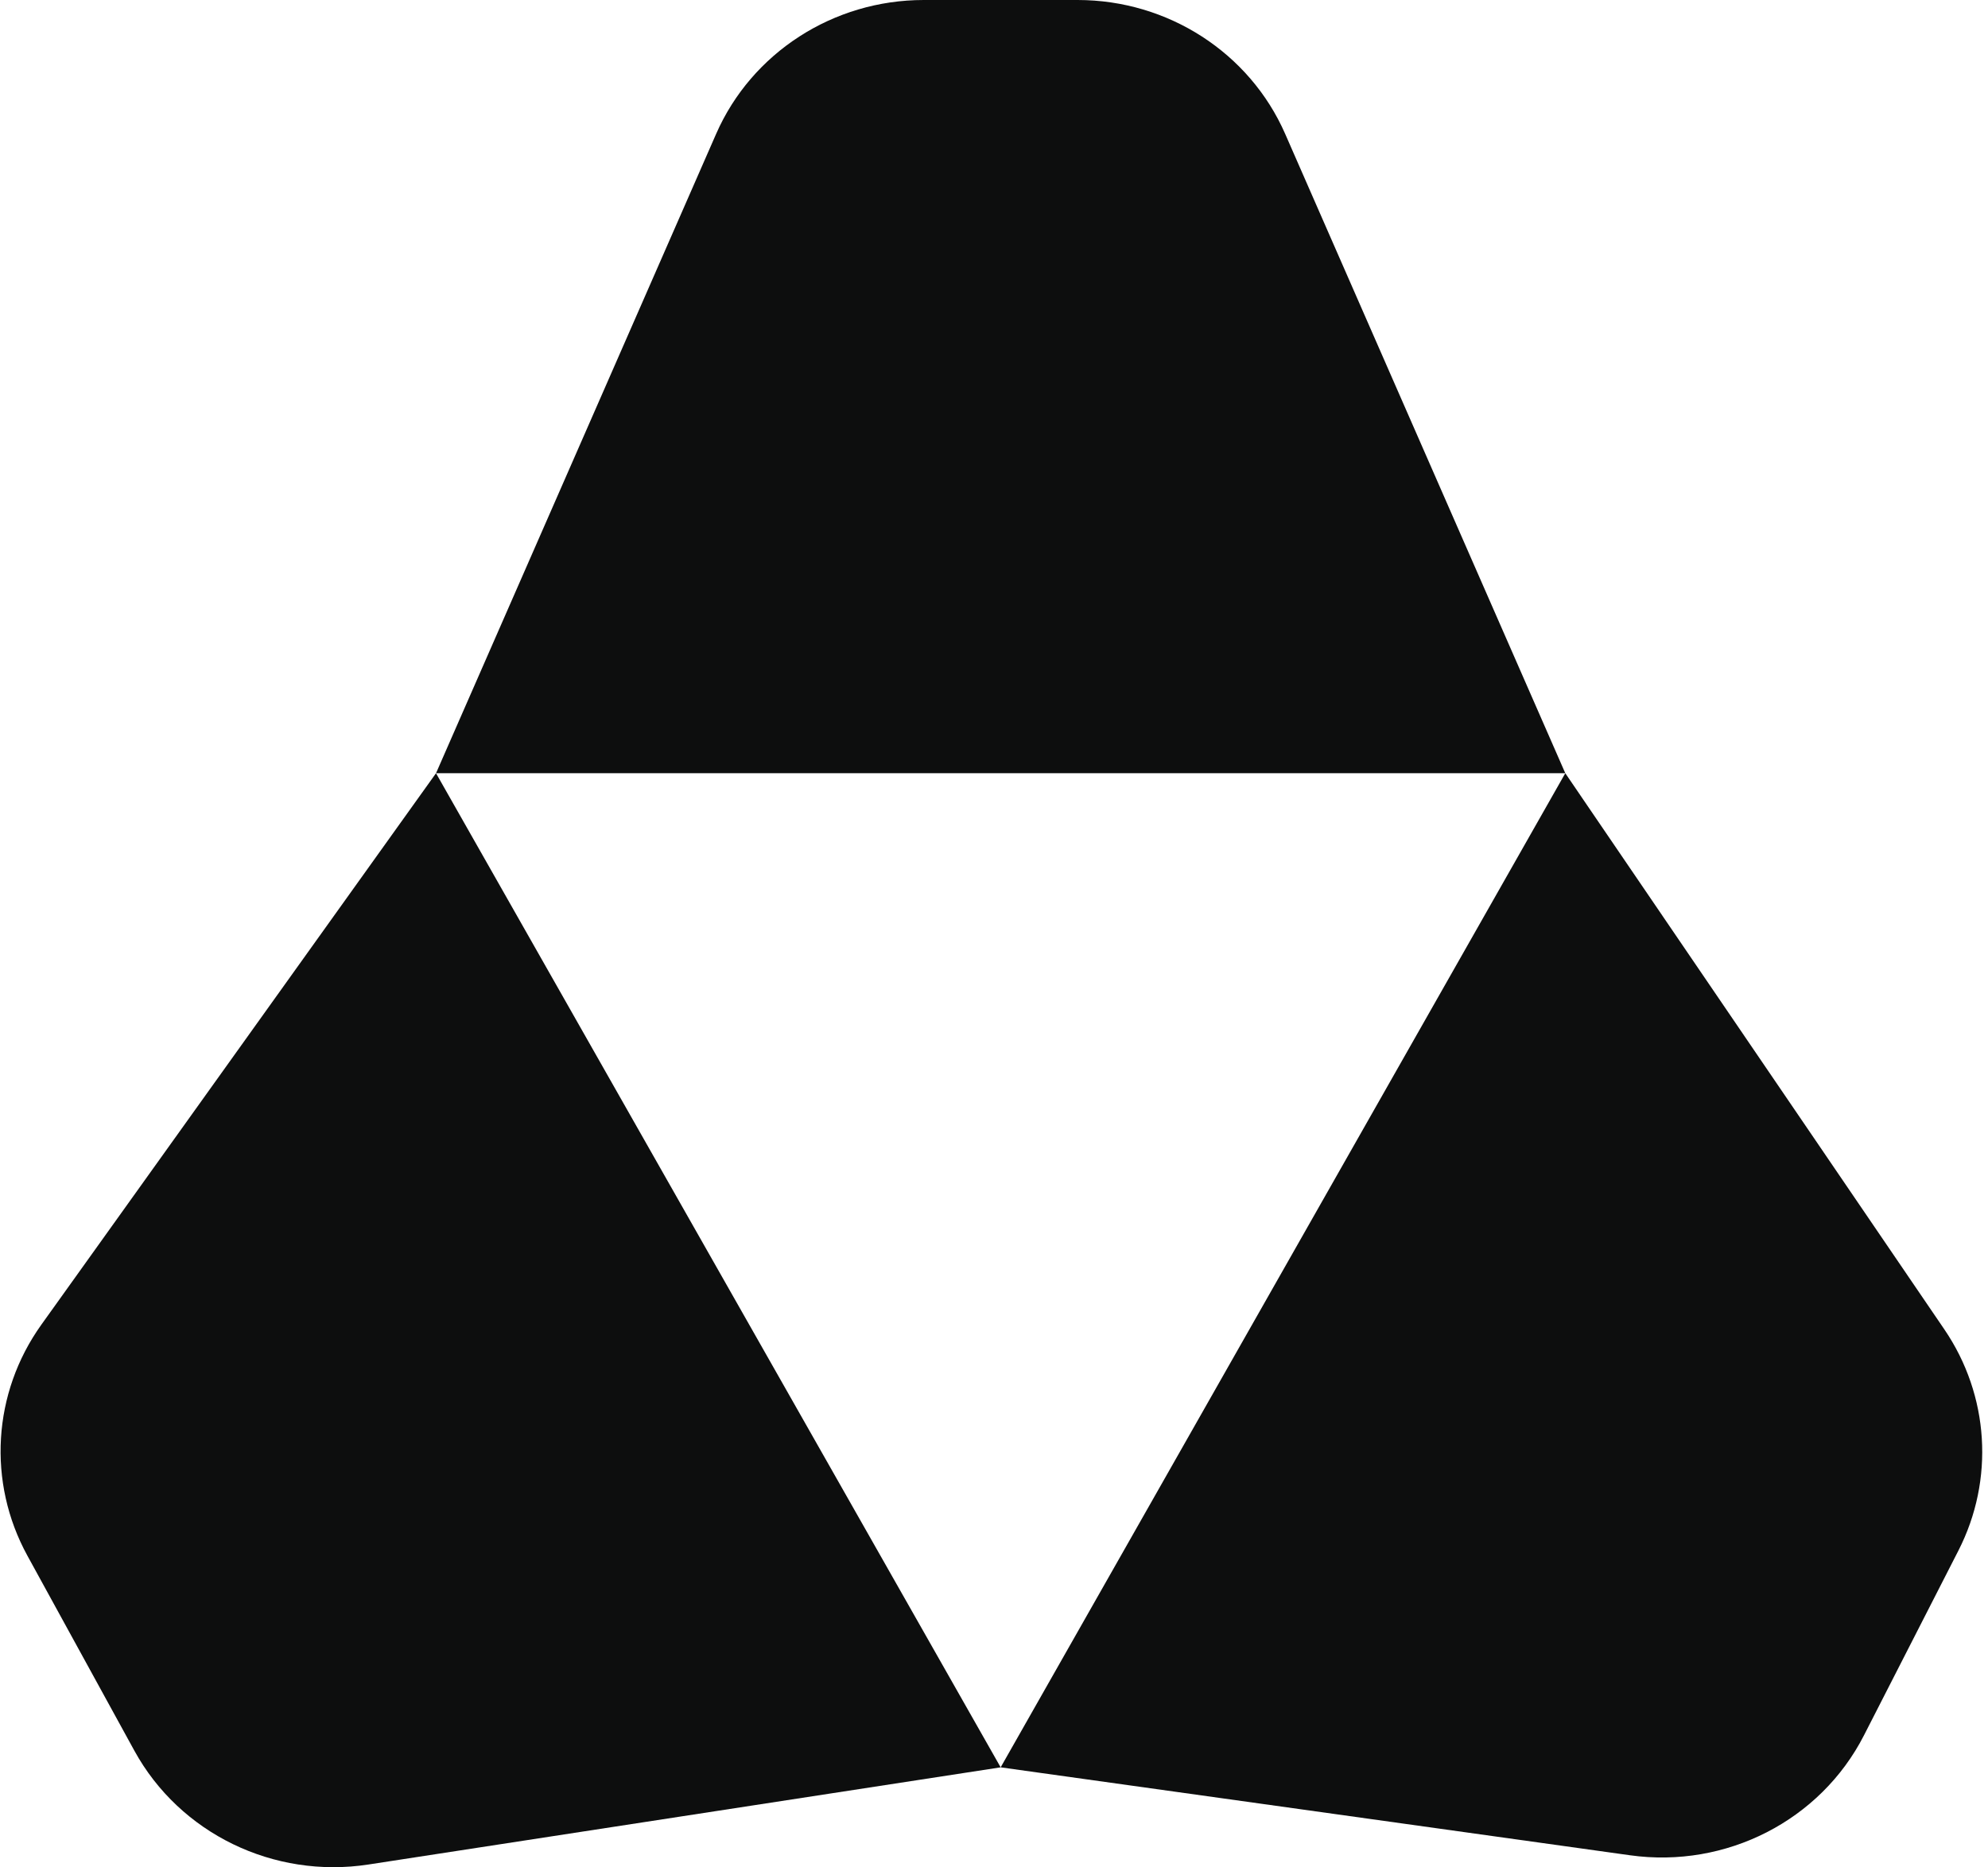
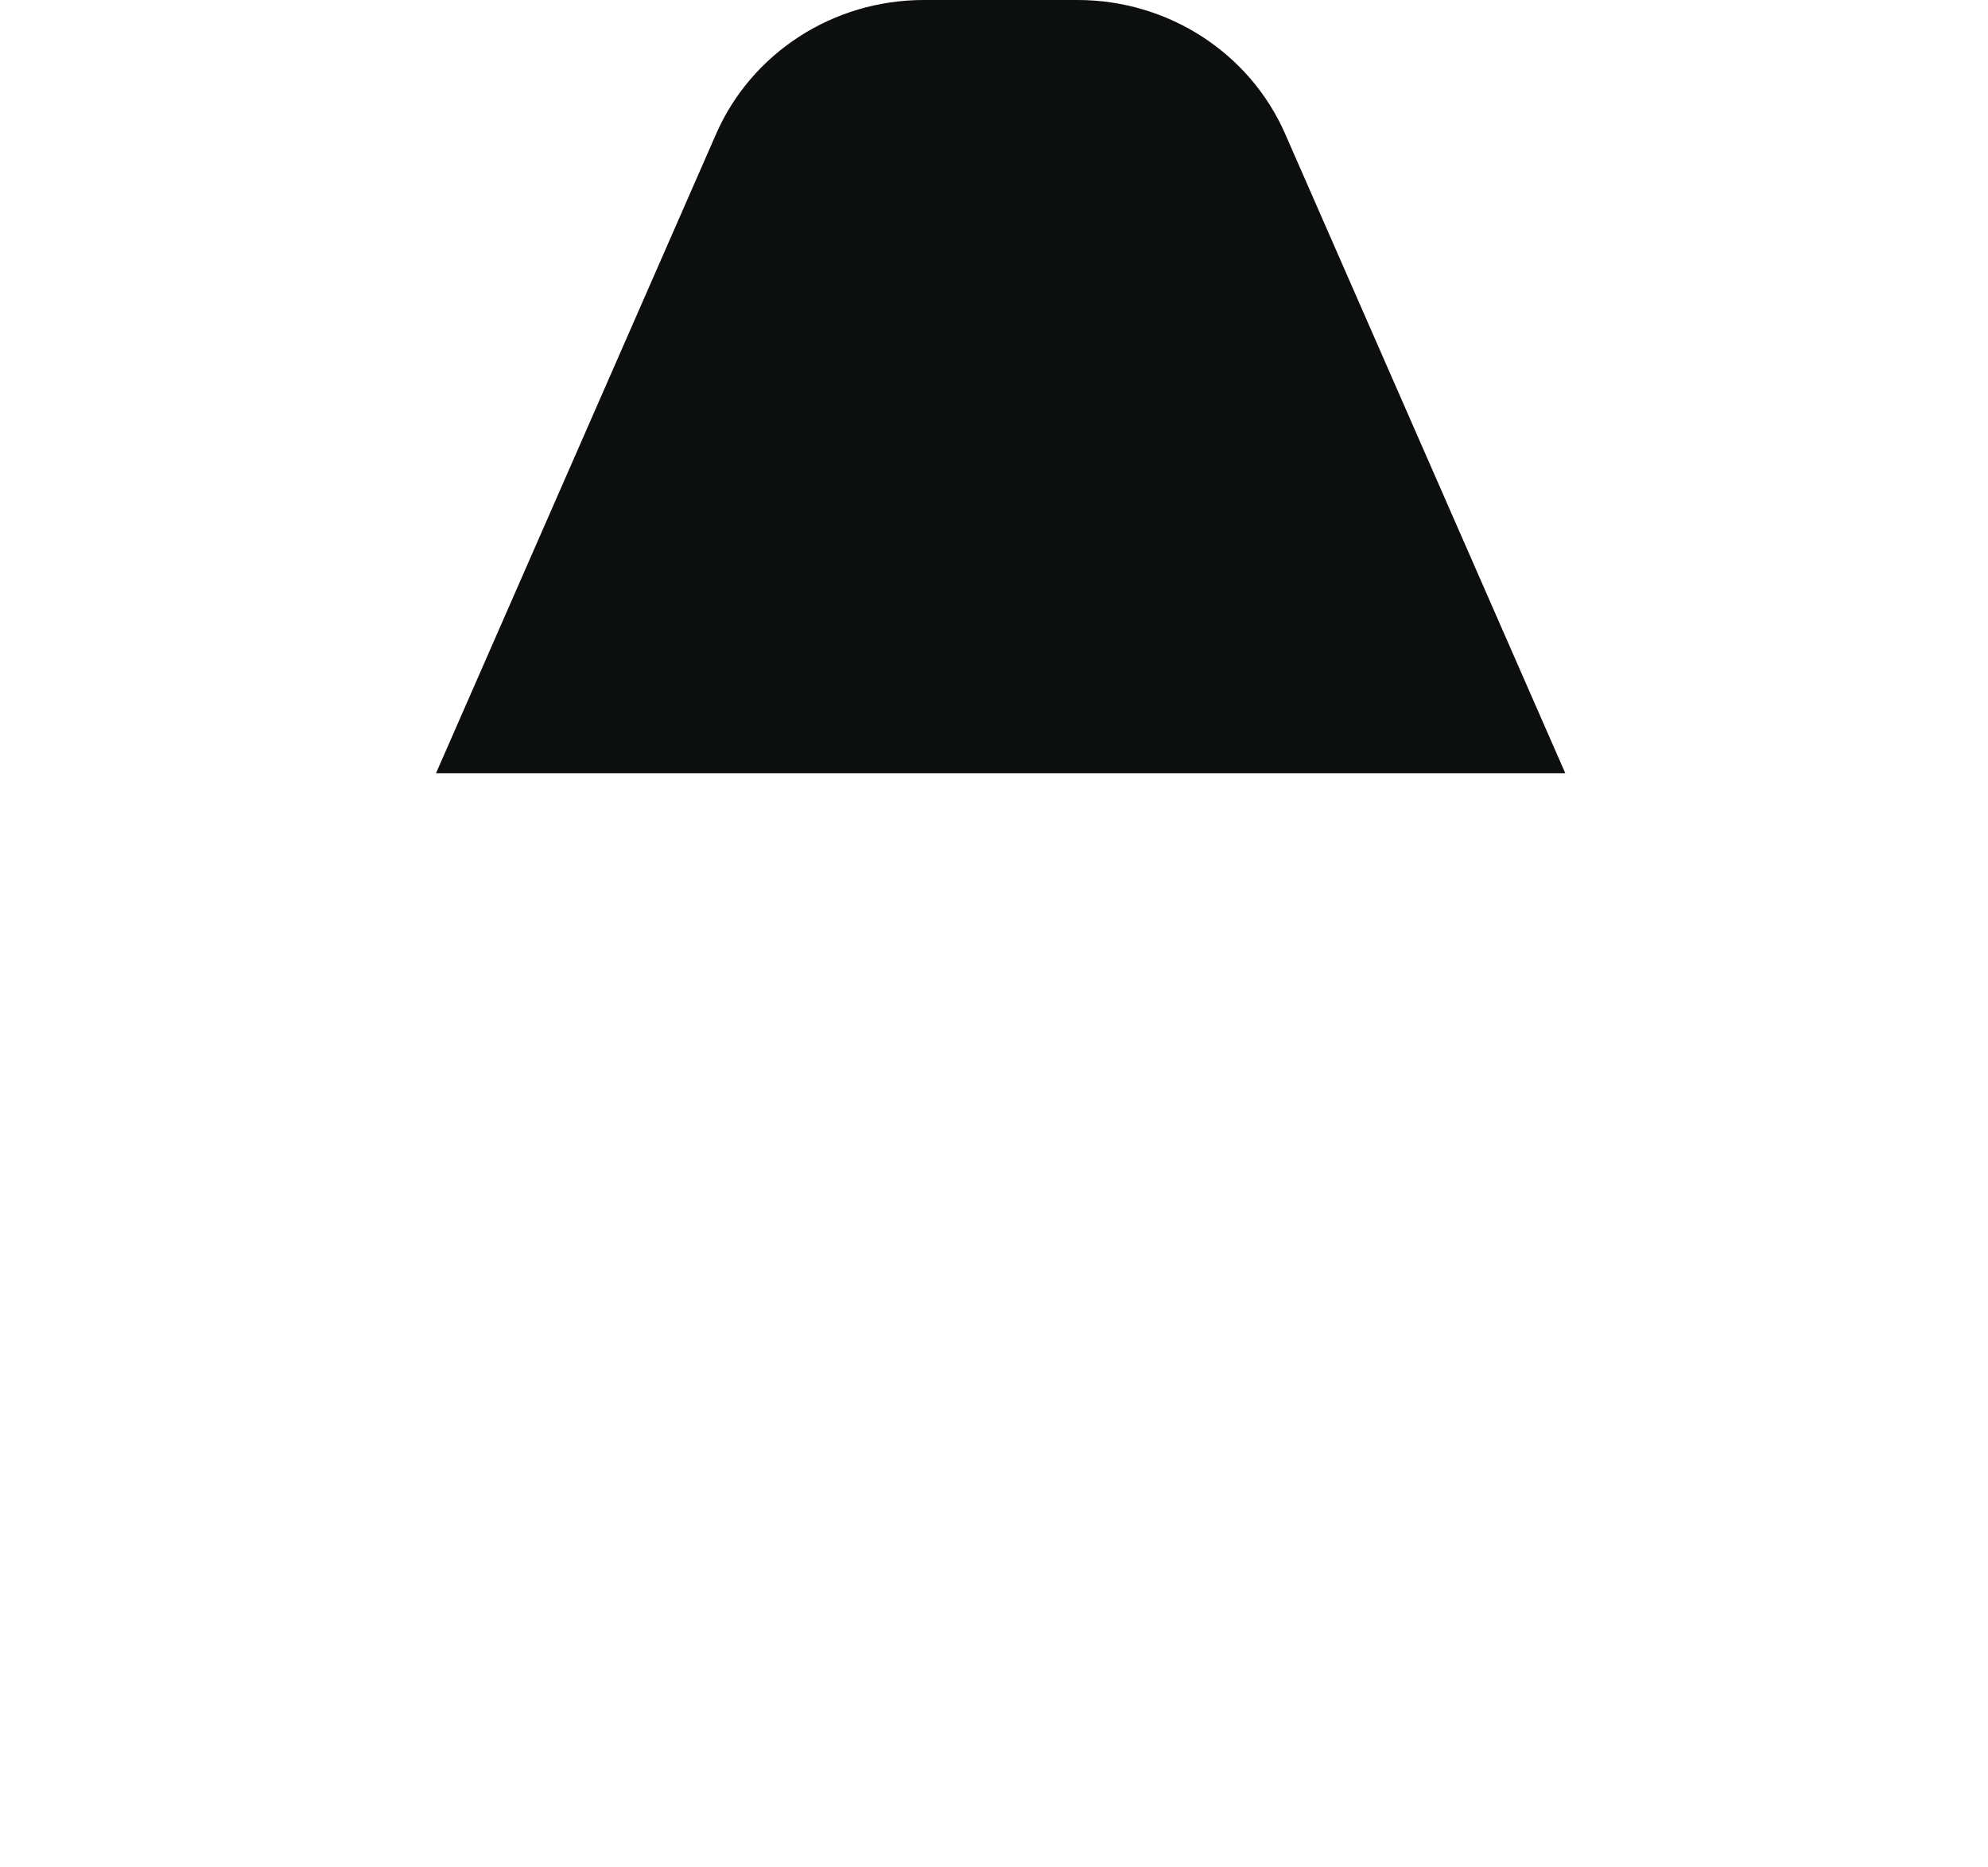
<svg xmlns="http://www.w3.org/2000/svg" width="313" height="294" viewBox="0 0 313 294" fill="none">
-   <path d="M58.013 293.577L157.548 278.277L68.648 121.746L6.52 208.565C-1.175 219.319 -2.027 233.393 4.318 244.96L21.159 275.661C28.304 288.686 43.084 295.871 58.013 293.577Z" fill="#0D0E0E" />
  <path d="M112.751 21.082L68.648 121.746H246.447L202.344 21.082C196.74 8.293 183.884 0 169.659 0H145.436C131.211 0 118.355 8.293 112.751 21.082Z" fill="#0D0E0E" />
-   <path d="M246.447 121.746L157.548 278.277L256.634 292.123C271.786 294.241 286.624 286.636 293.469 273.244L308.338 244.155C314.044 232.99 313.198 219.69 306.119 209.304L246.447 121.746Z" fill="#0D0E0E" />
</svg>